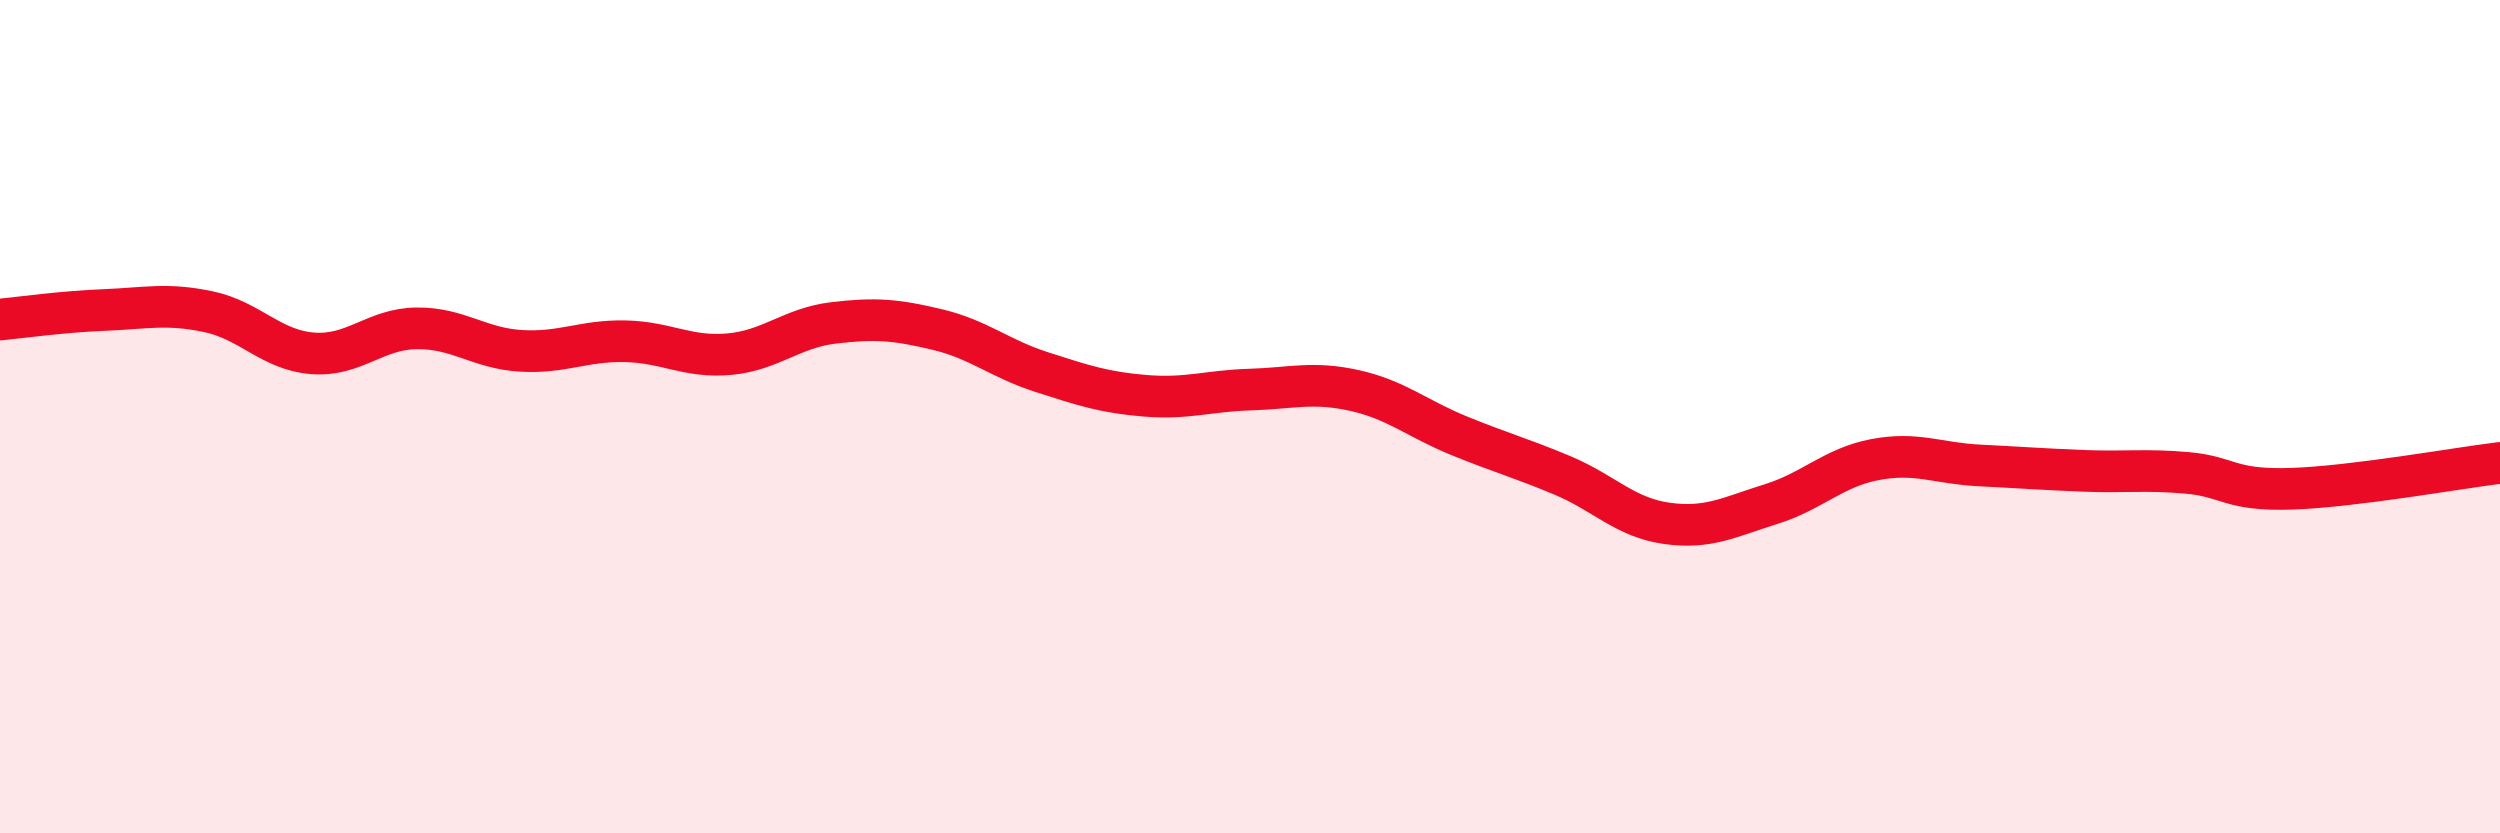
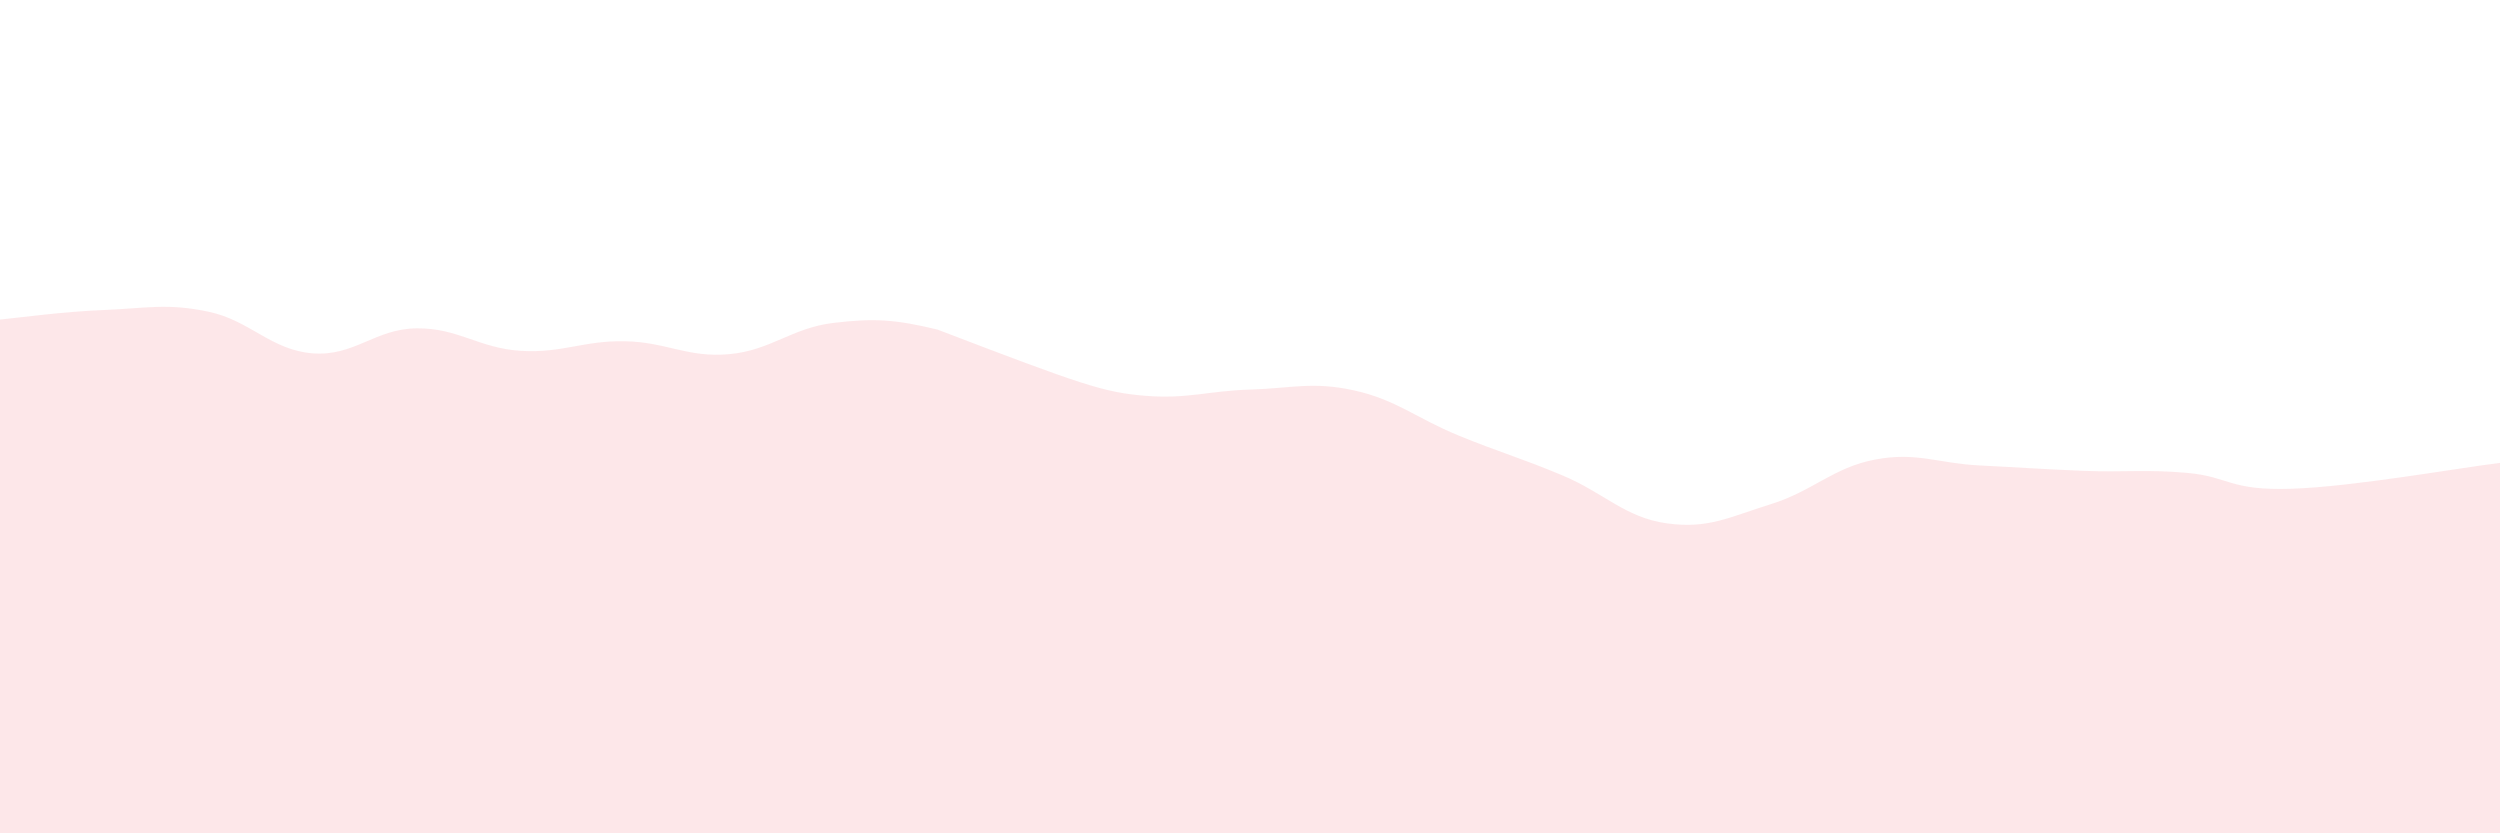
<svg xmlns="http://www.w3.org/2000/svg" width="60" height="20" viewBox="0 0 60 20">
-   <path d="M 0,7.67 C 0.5,7.62 1.5,7.48 2.5,7.44 C 3.5,7.4 4,7.27 5,7.48 C 6,7.69 6.5,8.4 7.5,8.48 C 8.5,8.56 9,7.89 10,7.88 C 11,7.87 11.5,8.36 12.5,8.42 C 13.5,8.48 14,8.17 15,8.19 C 16,8.21 16.5,8.59 17.5,8.5 C 18.5,8.41 19,7.87 20,7.75 C 21,7.63 21.5,7.67 22.5,7.91 C 23.5,8.15 24,8.61 25,8.93 C 26,9.25 26.5,9.42 27.5,9.5 C 28.5,9.58 29,9.38 30,9.35 C 31,9.32 31.5,9.15 32.5,9.37 C 33.5,9.59 34,10.04 35,10.45 C 36,10.86 36.5,10.99 37.5,11.41 C 38.5,11.83 39,12.42 40,12.56 C 41,12.7 41.5,12.41 42.5,12.1 C 43.5,11.79 44,11.22 45,11.03 C 46,10.84 46.5,11.12 47.5,11.17 C 48.5,11.22 49,11.26 50,11.3 C 51,11.34 51.5,11.26 52.5,11.35 C 53.5,11.44 53.5,11.78 55,11.73 C 56.5,11.68 59,11.23 60,11.11L60 20L0 20Z" fill="#EB0A25" opacity="0.1" stroke-linecap="round" stroke-linejoin="round" />
-   <path d="M 0,7.67 C 0.5,7.62 1.5,7.48 2.5,7.44 C 3.5,7.4 4,7.27 5,7.48 C 6,7.69 6.5,8.4 7.5,8.48 C 8.5,8.56 9,7.89 10,7.88 C 11,7.87 11.5,8.36 12.5,8.42 C 13.5,8.48 14,8.17 15,8.19 C 16,8.21 16.5,8.59 17.5,8.5 C 18.5,8.41 19,7.87 20,7.75 C 21,7.63 21.5,7.67 22.5,7.91 C 23.5,8.15 24,8.61 25,8.93 C 26,9.25 26.5,9.42 27.5,9.5 C 28.5,9.58 29,9.38 30,9.35 C 31,9.32 31.5,9.15 32.5,9.37 C 33.5,9.59 34,10.04 35,10.45 C 36,10.86 36.5,10.99 37.5,11.41 C 38.5,11.83 39,12.42 40,12.56 C 41,12.7 41.5,12.41 42.5,12.1 C 43.5,11.79 44,11.22 45,11.03 C 46,10.84 46.5,11.12 47.5,11.17 C 48.5,11.22 49,11.26 50,11.3 C 51,11.34 51.5,11.26 52.5,11.35 C 53.5,11.44 53.5,11.78 55,11.73 C 56.5,11.68 59,11.23 60,11.11" stroke="#EB0A25" stroke-width="1" fill="none" stroke-linecap="round" stroke-linejoin="round" />
+   <path d="M 0,7.67 C 0.5,7.62 1.5,7.48 2.5,7.44 C 3.5,7.4 4,7.27 5,7.48 C 6,7.69 6.5,8.4 7.5,8.48 C 8.5,8.56 9,7.89 10,7.88 C 11,7.87 11.5,8.36 12.5,8.42 C 13.5,8.48 14,8.17 15,8.19 C 16,8.21 16.5,8.59 17.5,8.5 C 18.5,8.41 19,7.87 20,7.75 C 21,7.63 21.5,7.67 22.5,7.91 C 26,9.25 26.5,9.42 27.5,9.5 C 28.5,9.58 29,9.38 30,9.35 C 31,9.32 31.5,9.15 32.5,9.37 C 33.5,9.59 34,10.04 35,10.45 C 36,10.86 36.5,10.99 37.5,11.41 C 38.5,11.83 39,12.42 40,12.56 C 41,12.7 41.5,12.41 42.5,12.1 C 43.5,11.79 44,11.22 45,11.03 C 46,10.84 46.5,11.12 47.5,11.17 C 48.5,11.22 49,11.26 50,11.3 C 51,11.34 51.5,11.26 52.5,11.35 C 53.5,11.44 53.5,11.78 55,11.73 C 56.5,11.68 59,11.23 60,11.11L60 20L0 20Z" fill="#EB0A25" opacity="0.1" stroke-linecap="round" stroke-linejoin="round" />
</svg>